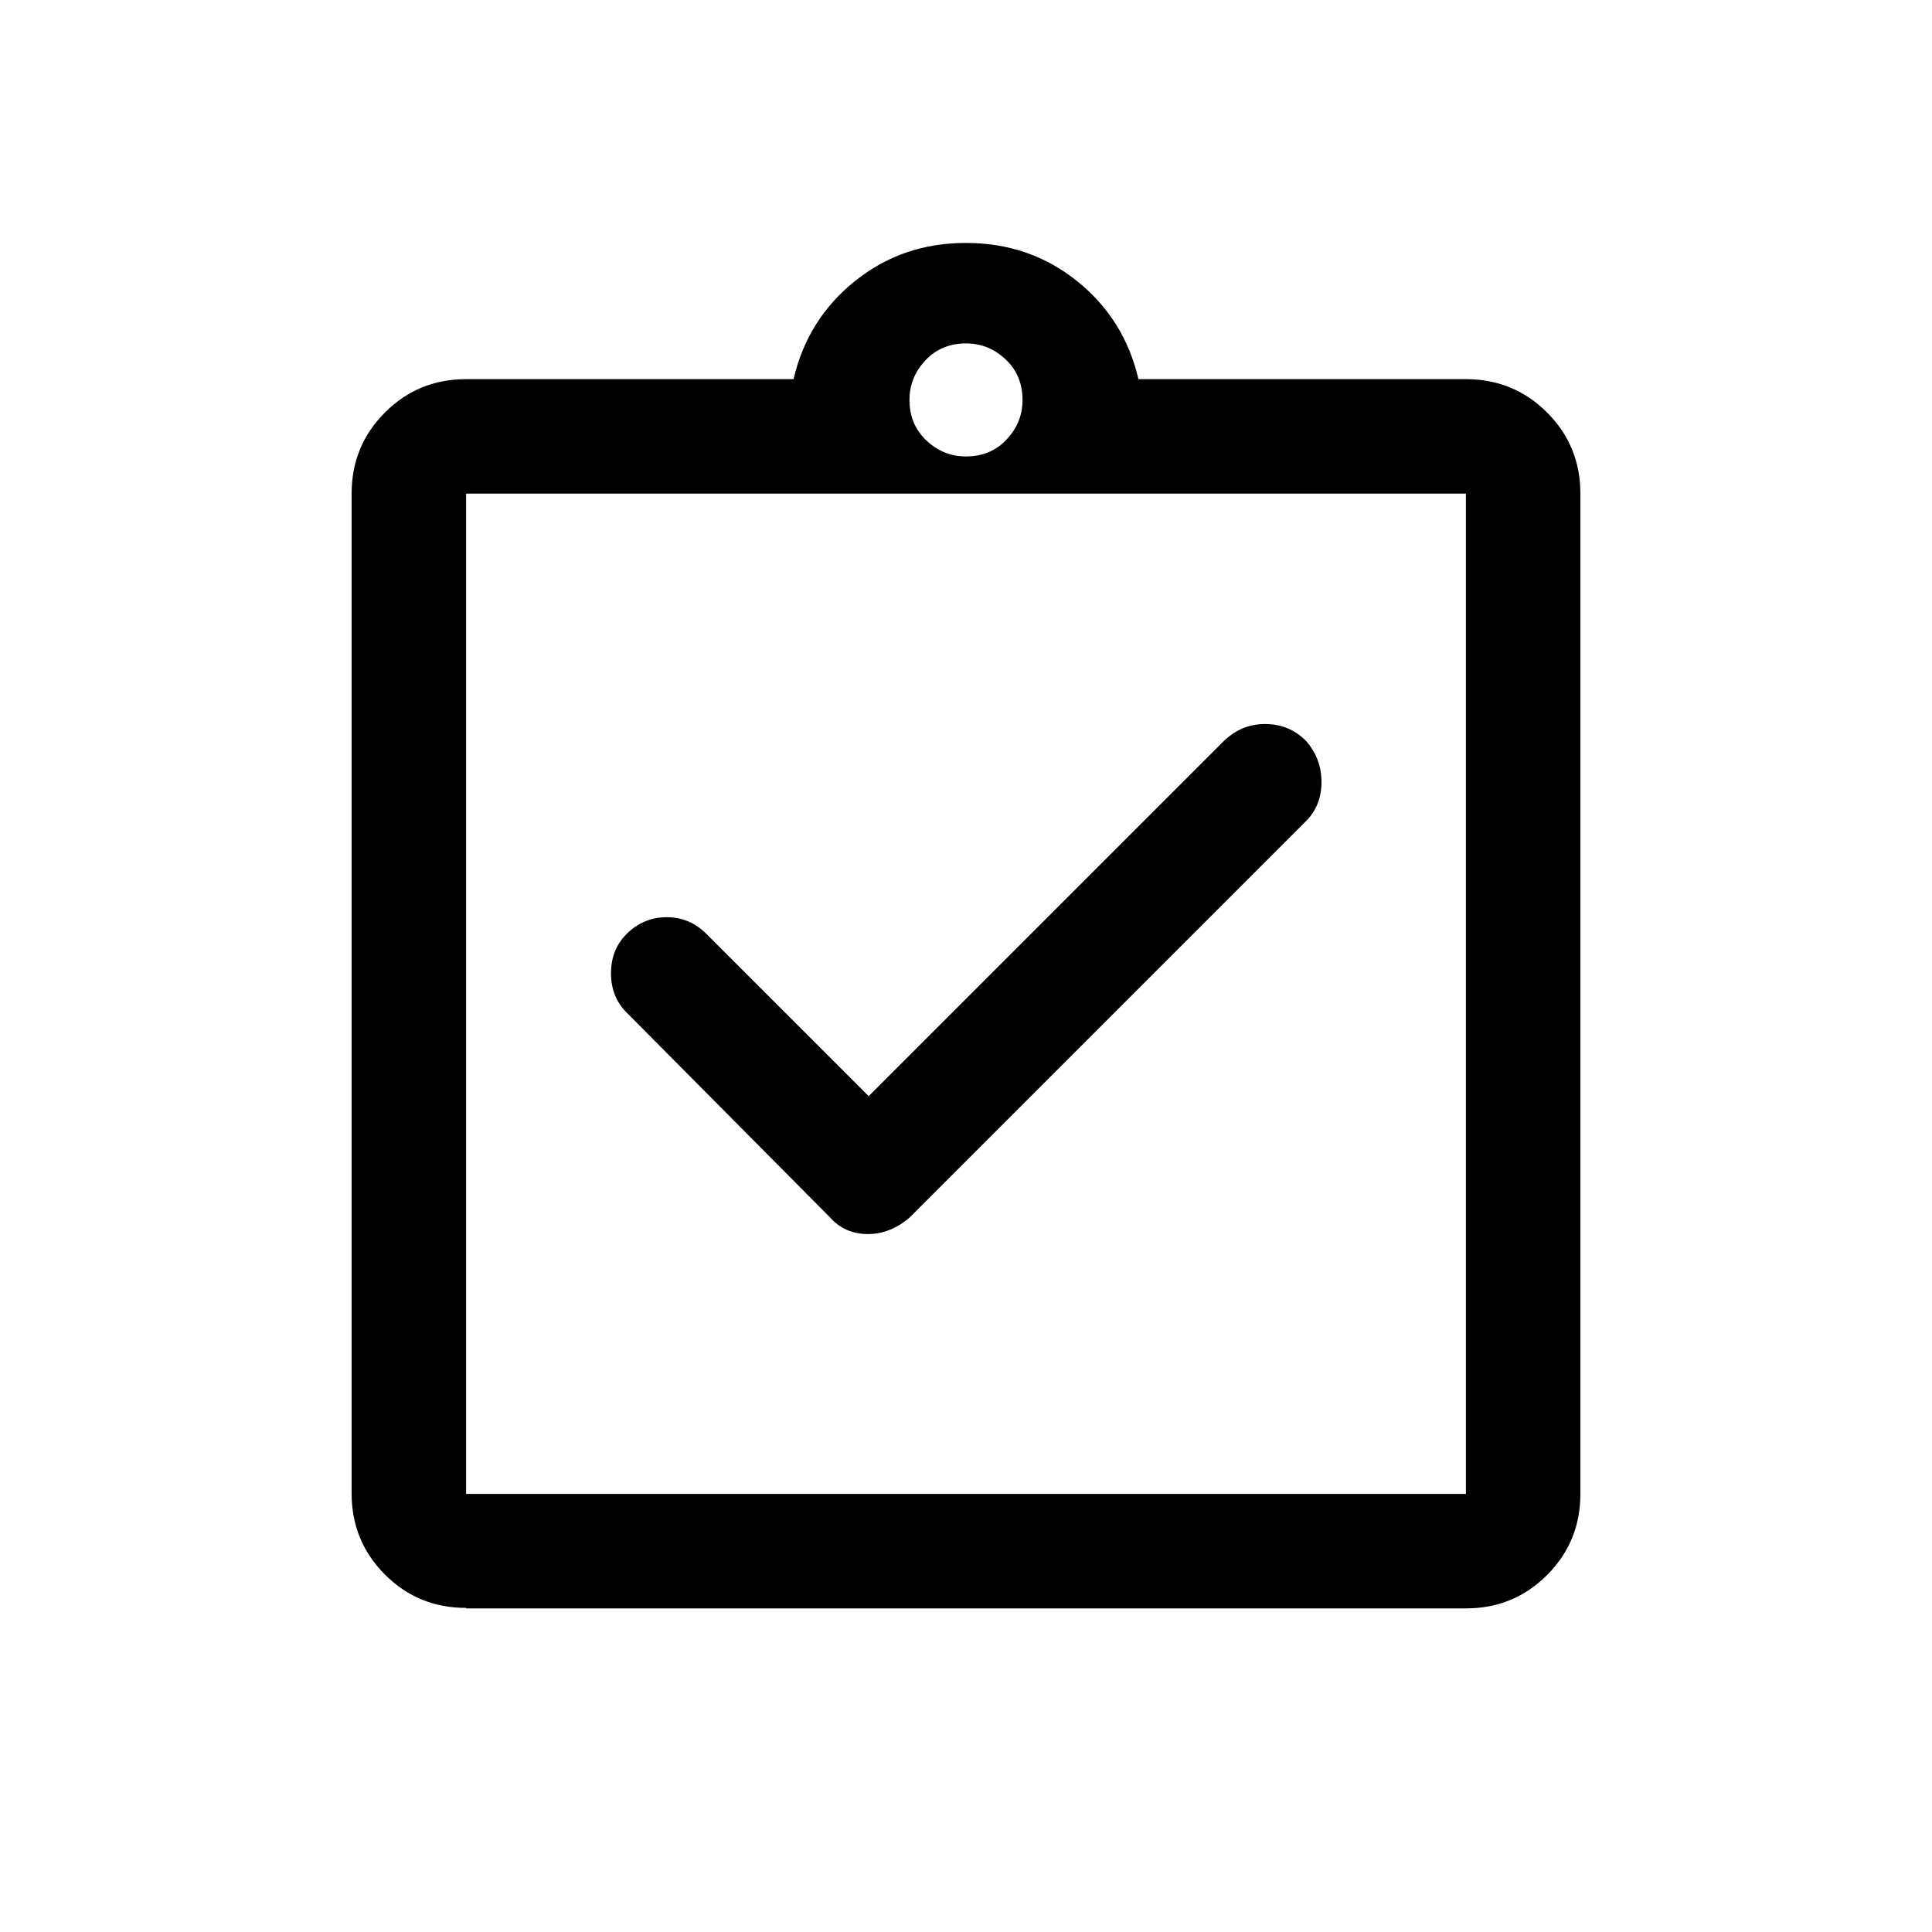
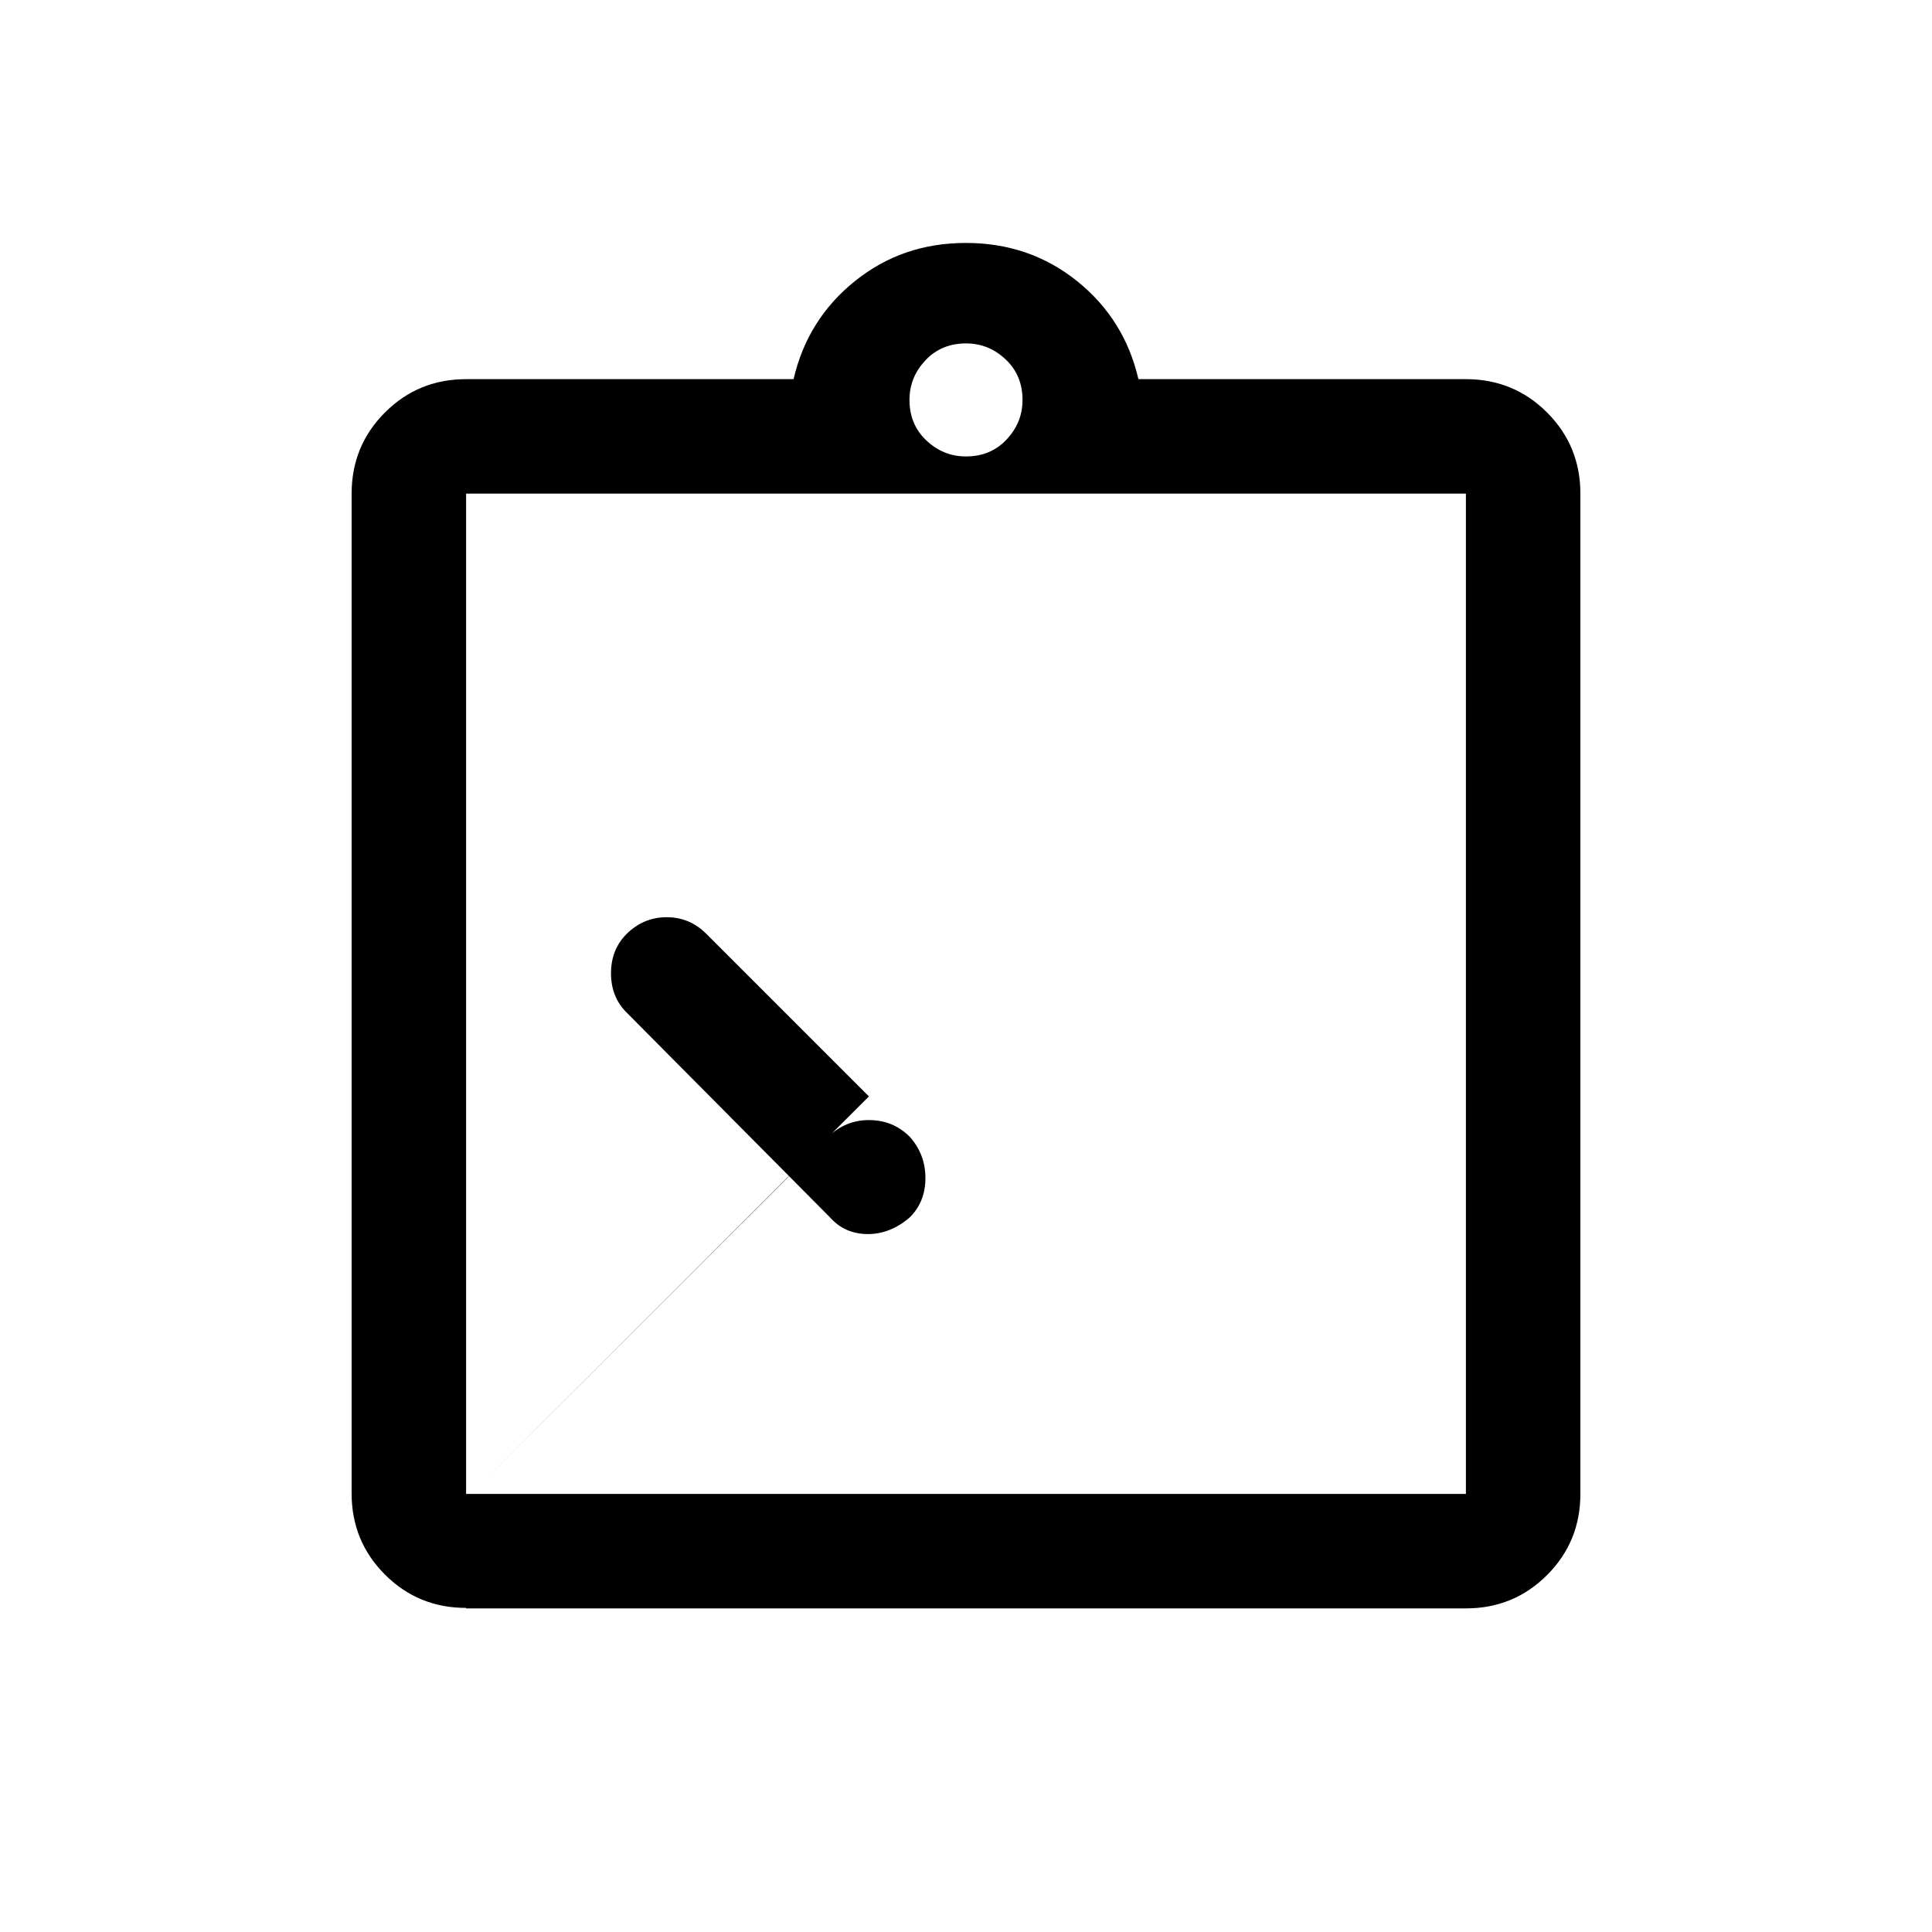
<svg xmlns="http://www.w3.org/2000/svg" id="Layer_1" data-name="Layer 1" viewBox="0 0 40 40">
-   <path d="M17.99,22.7l-3.36-3.36c-.24-.24-.51-.35-.83-.35s-.6,.12-.83,.35c-.21,.21-.32,.48-.32,.81s.11,.6,.32,.81l4.21,4.24c.21,.24,.48,.35,.79,.35s.61-.12,.87-.35l8.2-8.2c.21-.21,.32-.48,.32-.81s-.11-.61-.32-.85c-.24-.24-.52-.35-.85-.35s-.61,.12-.85,.35l-7.35,7.35Zm-8.34,8.23H30.35V10.22H9.65V30.93Zm0-20.71v0Zm0,23.07c-.66,0-1.22-.23-1.68-.69-.46-.46-.69-1.02-.69-1.68V10.22c0-.66,.23-1.22,.69-1.68,.46-.46,1.02-.69,1.68-.69h6.78c.19-.82,.61-1.5,1.27-2.03,.66-.53,1.42-.79,2.3-.79,.87,0,1.64,.26,2.3,.79,.66,.53,1.08,1.21,1.27,2.03h6.78c.66,0,1.22,.23,1.68,.69,.46,.46,.69,1.02,.69,1.68V30.93c0,.66-.23,1.22-.69,1.68-.46,.46-1.02,.69-1.68,.69H9.65ZM20,9.45c.33,0,.61-.11,.83-.34s.34-.5,.34-.83-.11-.61-.34-.83-.5-.34-.83-.34-.61,.11-.83,.34-.34,.5-.34,.83,.11,.61,.34,.83,.5,.34,.83,.34Z" />
+   <path d="M17.99,22.7l-3.36-3.36c-.24-.24-.51-.35-.83-.35s-.6,.12-.83,.35c-.21,.21-.32,.48-.32,.81s.11,.6,.32,.81l4.21,4.24c.21,.24,.48,.35,.79,.35s.61-.12,.87-.35c.21-.21,.32-.48,.32-.81s-.11-.61-.32-.85c-.24-.24-.52-.35-.85-.35s-.61,.12-.85,.35l-7.35,7.35Zm-8.34,8.23H30.35V10.22H9.65V30.93Zm0-20.71v0Zm0,23.07c-.66,0-1.22-.23-1.68-.69-.46-.46-.69-1.02-.69-1.68V10.22c0-.66,.23-1.22,.69-1.68,.46-.46,1.02-.69,1.68-.69h6.78c.19-.82,.61-1.5,1.27-2.03,.66-.53,1.42-.79,2.3-.79,.87,0,1.64,.26,2.3,.79,.66,.53,1.08,1.21,1.27,2.03h6.78c.66,0,1.22,.23,1.68,.69,.46,.46,.69,1.02,.69,1.68V30.93c0,.66-.23,1.22-.69,1.68-.46,.46-1.02,.69-1.68,.69H9.65ZM20,9.45c.33,0,.61-.11,.83-.34s.34-.5,.34-.83-.11-.61-.34-.83-.5-.34-.83-.34-.61,.11-.83,.34-.34,.5-.34,.83,.11,.61,.34,.83,.5,.34,.83,.34Z" />
</svg>